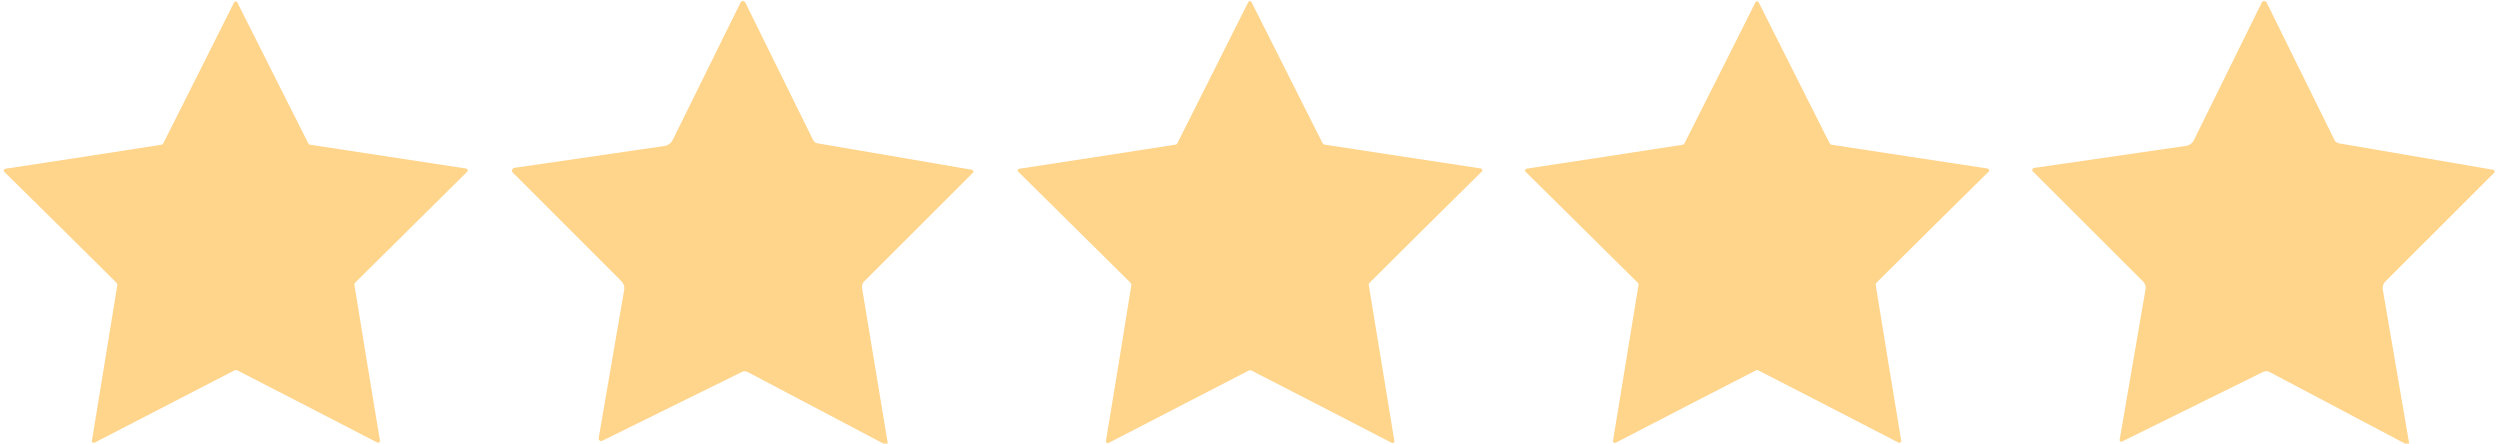
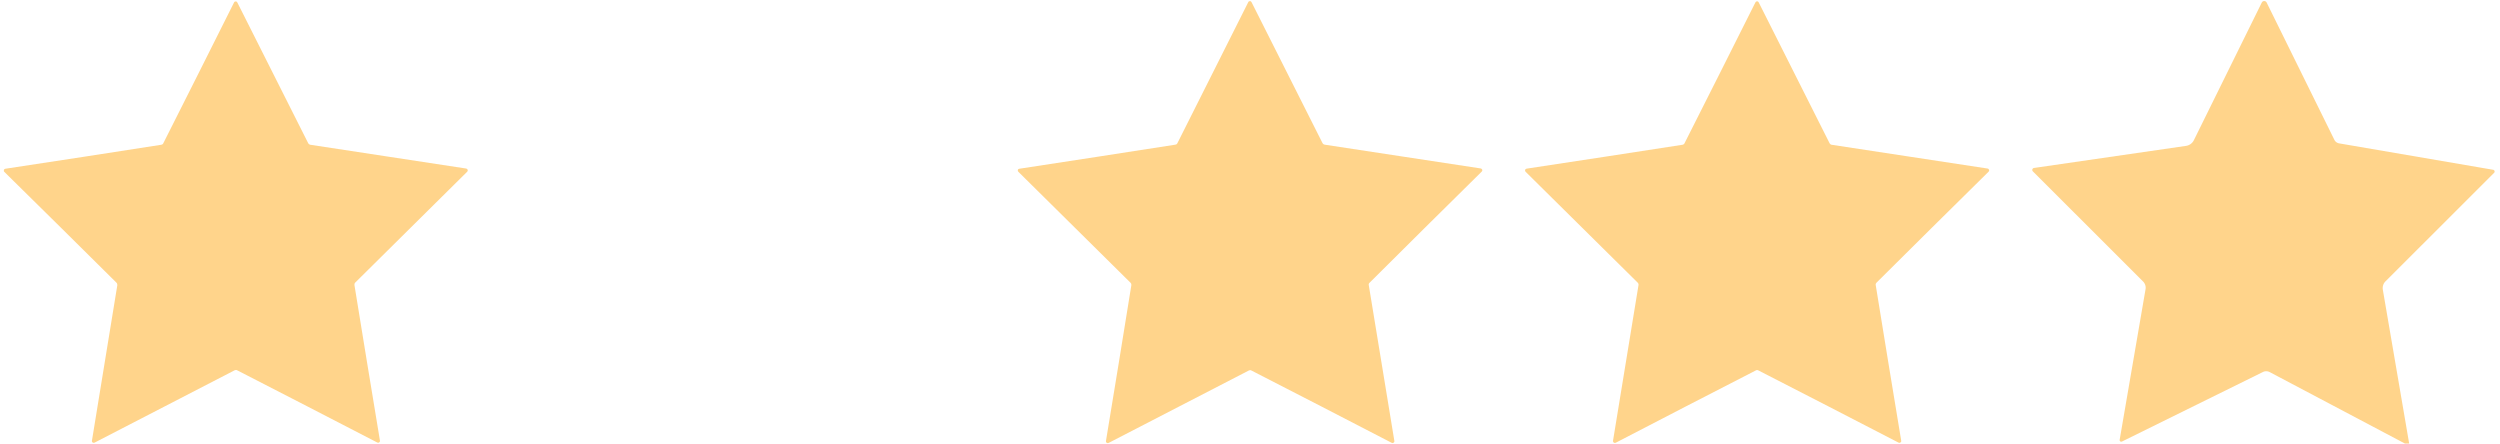
<svg xmlns="http://www.w3.org/2000/svg" viewBox="0.00 0.00 248.00 44.00">
  <path fill="#ffd48b" d="  M 16.11 14.32  Q 16.17 14.28 16.19 14.23  Q 19.72 7.24 23.22 0.24  Q 23.27 0.14 23.39 0.14  Q 23.49 0.14 23.54 0.24  Q 27.05 7.24 30.58 14.22  Q 30.61 14.27 30.66 14.31  Q 30.72 14.35 30.78 14.36  Q 38.51 15.55 46.25 16.72  Q 46.36 16.74 46.39 16.85  Q 46.43 16.95 46.35 17.03  Q 40.78 22.53 35.23 28.04  Q 35.19 28.08 35.17 28.15  Q 35.15 28.21 35.16 28.27  Q 36.41 35.99 37.69 43.71  Q 37.71 43.82 37.61 43.89  Q 37.53 43.95 37.43 43.90  Q 30.48 40.30 23.52 36.73  Q 23.46 36.70 23.40 36.70  Q 23.34 36.70 23.28 36.73  Q 16.32 40.31 9.38 43.91  Q 9.28 43.96 9.18 43.89  Q 9.10 43.83 9.12 43.72  Q 10.39 36.00 11.64 28.28  Q 11.64 28.22 11.62 28.16  Q 11.61 28.10 11.56 28.05  Q 6.01 22.54 0.43 17.05  Q 0.35 16.97 0.39 16.85  Q 0.42 16.76 0.53 16.74  Q 8.27 15.57 16.00 14.36  Q 16.06 14.35 16.11 14.32  Z" />
-   <path fill="#ffd48b" d="  M 88.07 44.00  Q 87.85 44.00 87.63 44.00  L 74.18 36.91  A 0.67 0.65 -44.1 0 0 73.57 36.91  L 59.75 43.72  A 0.25 0.25 0.0 0 1 59.39 43.45  L 61.92 28.75  A 1.00 0.99 27.2 0 0 61.64 27.89  L 50.87 17.12  A 0.28 0.28 0.0 0 1 51.03 16.65  L 65.92 14.48  A 1.07 1.07 0.0 0 0 66.73 13.89  L 73.47 0.24  A 0.26 0.26 0.0 0 1 73.93 0.24  L 80.65 13.87  A 0.65 0.63 80.4 0 0 81.12 14.22  L 96.41 16.84  A 0.18 0.18 0.0 0 1 96.51 17.14  L 85.74 27.90  A 0.82 0.79 -28.5 0 0 85.52 28.60  L 88.07 44.00  Z" />
  <path fill="#ffd48b" d="  M 116.72 14.31  Q 116.77 14.27 116.79 14.22  Q 120.32 7.22 123.83 0.21  Q 123.88 0.11 124.00 0.11  Q 124.10 0.11 124.15 0.21  Q 127.67 7.22 131.20 14.21  Q 131.23 14.26 131.28 14.30  Q 131.34 14.34 131.40 14.35  Q 139.14 15.54 146.89 16.71  Q 147.00 16.73 147.04 16.84  Q 147.07 16.94 146.99 17.02  Q 141.41 22.52 135.86 28.05  Q 135.81 28.09 135.79 28.15  Q 135.77 28.21 135.78 28.27  Q 137.04 36.00 138.32 43.74  Q 138.34 43.85 138.24 43.92  Q 138.16 43.98 138.06 43.93  Q 131.10 40.32 124.13 36.75  Q 124.08 36.72 124.01 36.72  Q 123.95 36.72 123.89 36.75  Q 116.93 40.33 109.97 43.94  Q 109.87 43.99 109.78 43.92  Q 109.69 43.86 109.71 43.75  Q 110.99 36.02 112.23 28.29  Q 112.24 28.23 112.22 28.16  Q 112.20 28.10 112.16 28.06  Q 106.60 22.54 101.02 17.04  Q 100.94 16.96 100.97 16.85  Q 101.00 16.75 101.11 16.74  Q 108.86 15.56 116.60 14.35  Q 116.66 14.34 116.72 14.31  Z" />
  <path fill="#ffd48b" d="  M 174.31 0.13  Q 174.41 0.13 174.46 0.23  Q 177.97 7.23 181.50 14.22  Q 181.53 14.27 181.58 14.31  Q 181.63 14.35 181.69 14.36  Q 189.43 15.55 197.17 16.72  Q 197.28 16.74 197.32 16.86  Q 197.35 16.95 197.27 17.03  Q 191.69 22.53 186.14 28.05  Q 186.10 28.09 186.08 28.15  Q 186.06 28.21 186.07 28.27  Q 187.32 36.00 188.60 43.72  Q 188.62 43.83 188.52 43.90  Q 188.44 43.96 188.34 43.91  Q 181.39 40.31 174.42 36.74  Q 174.37 36.71 174.31 36.71  Q 174.24 36.71 174.19 36.74  Q 167.23 40.31 160.28 43.92  Q 160.18 43.97 160.08 43.90  Q 160.00 43.84 160.01 43.73  Q 161.29 36.00 162.54 28.28  Q 162.55 28.22 162.53 28.16  Q 162.51 28.09 162.47 28.05  Q 156.91 22.54 151.34 17.04  Q 151.26 16.96 151.29 16.85  Q 151.33 16.75 151.44 16.73  Q 159.18 15.56 166.91 14.36  Q 166.97 14.35 167.02 14.31  Q 167.08 14.27 167.10 14.22  Q 170.63 7.24 174.14 0.23  Q 174.19 0.13 174.31 0.13  Z" />
  <path fill="#ffd48b" d="  M 238.99 44.00  Q 238.78 44.00 238.57 44.00  L 225.17 36.92  A 0.75 0.74 45.4 0 0 224.47 36.91  L 210.50 43.80  A 0.16 0.16 0.0 0 1 210.27 43.63  L 212.84 28.68  A 0.89 0.86 28.1 0 0 212.60 27.93  L 201.66 17.00  A 0.20 0.20 0.0 0 1 201.78 16.66  L 216.86 14.47  A 1.03 1.03 0.0 0 0 217.63 13.91  L 224.37 0.25  A 0.27 0.27 0.0 0 1 224.85 0.25  L 231.57 13.87  A 0.65 0.64 -7.3 0 0 232.03 14.22  L 247.31 16.84  A 0.18 0.18 0.0 0 1 247.41 17.15  L 236.64 27.91  A 0.97 0.94 62.9 0 0 236.38 28.76  L 238.99 44.00  Z" />
</svg>